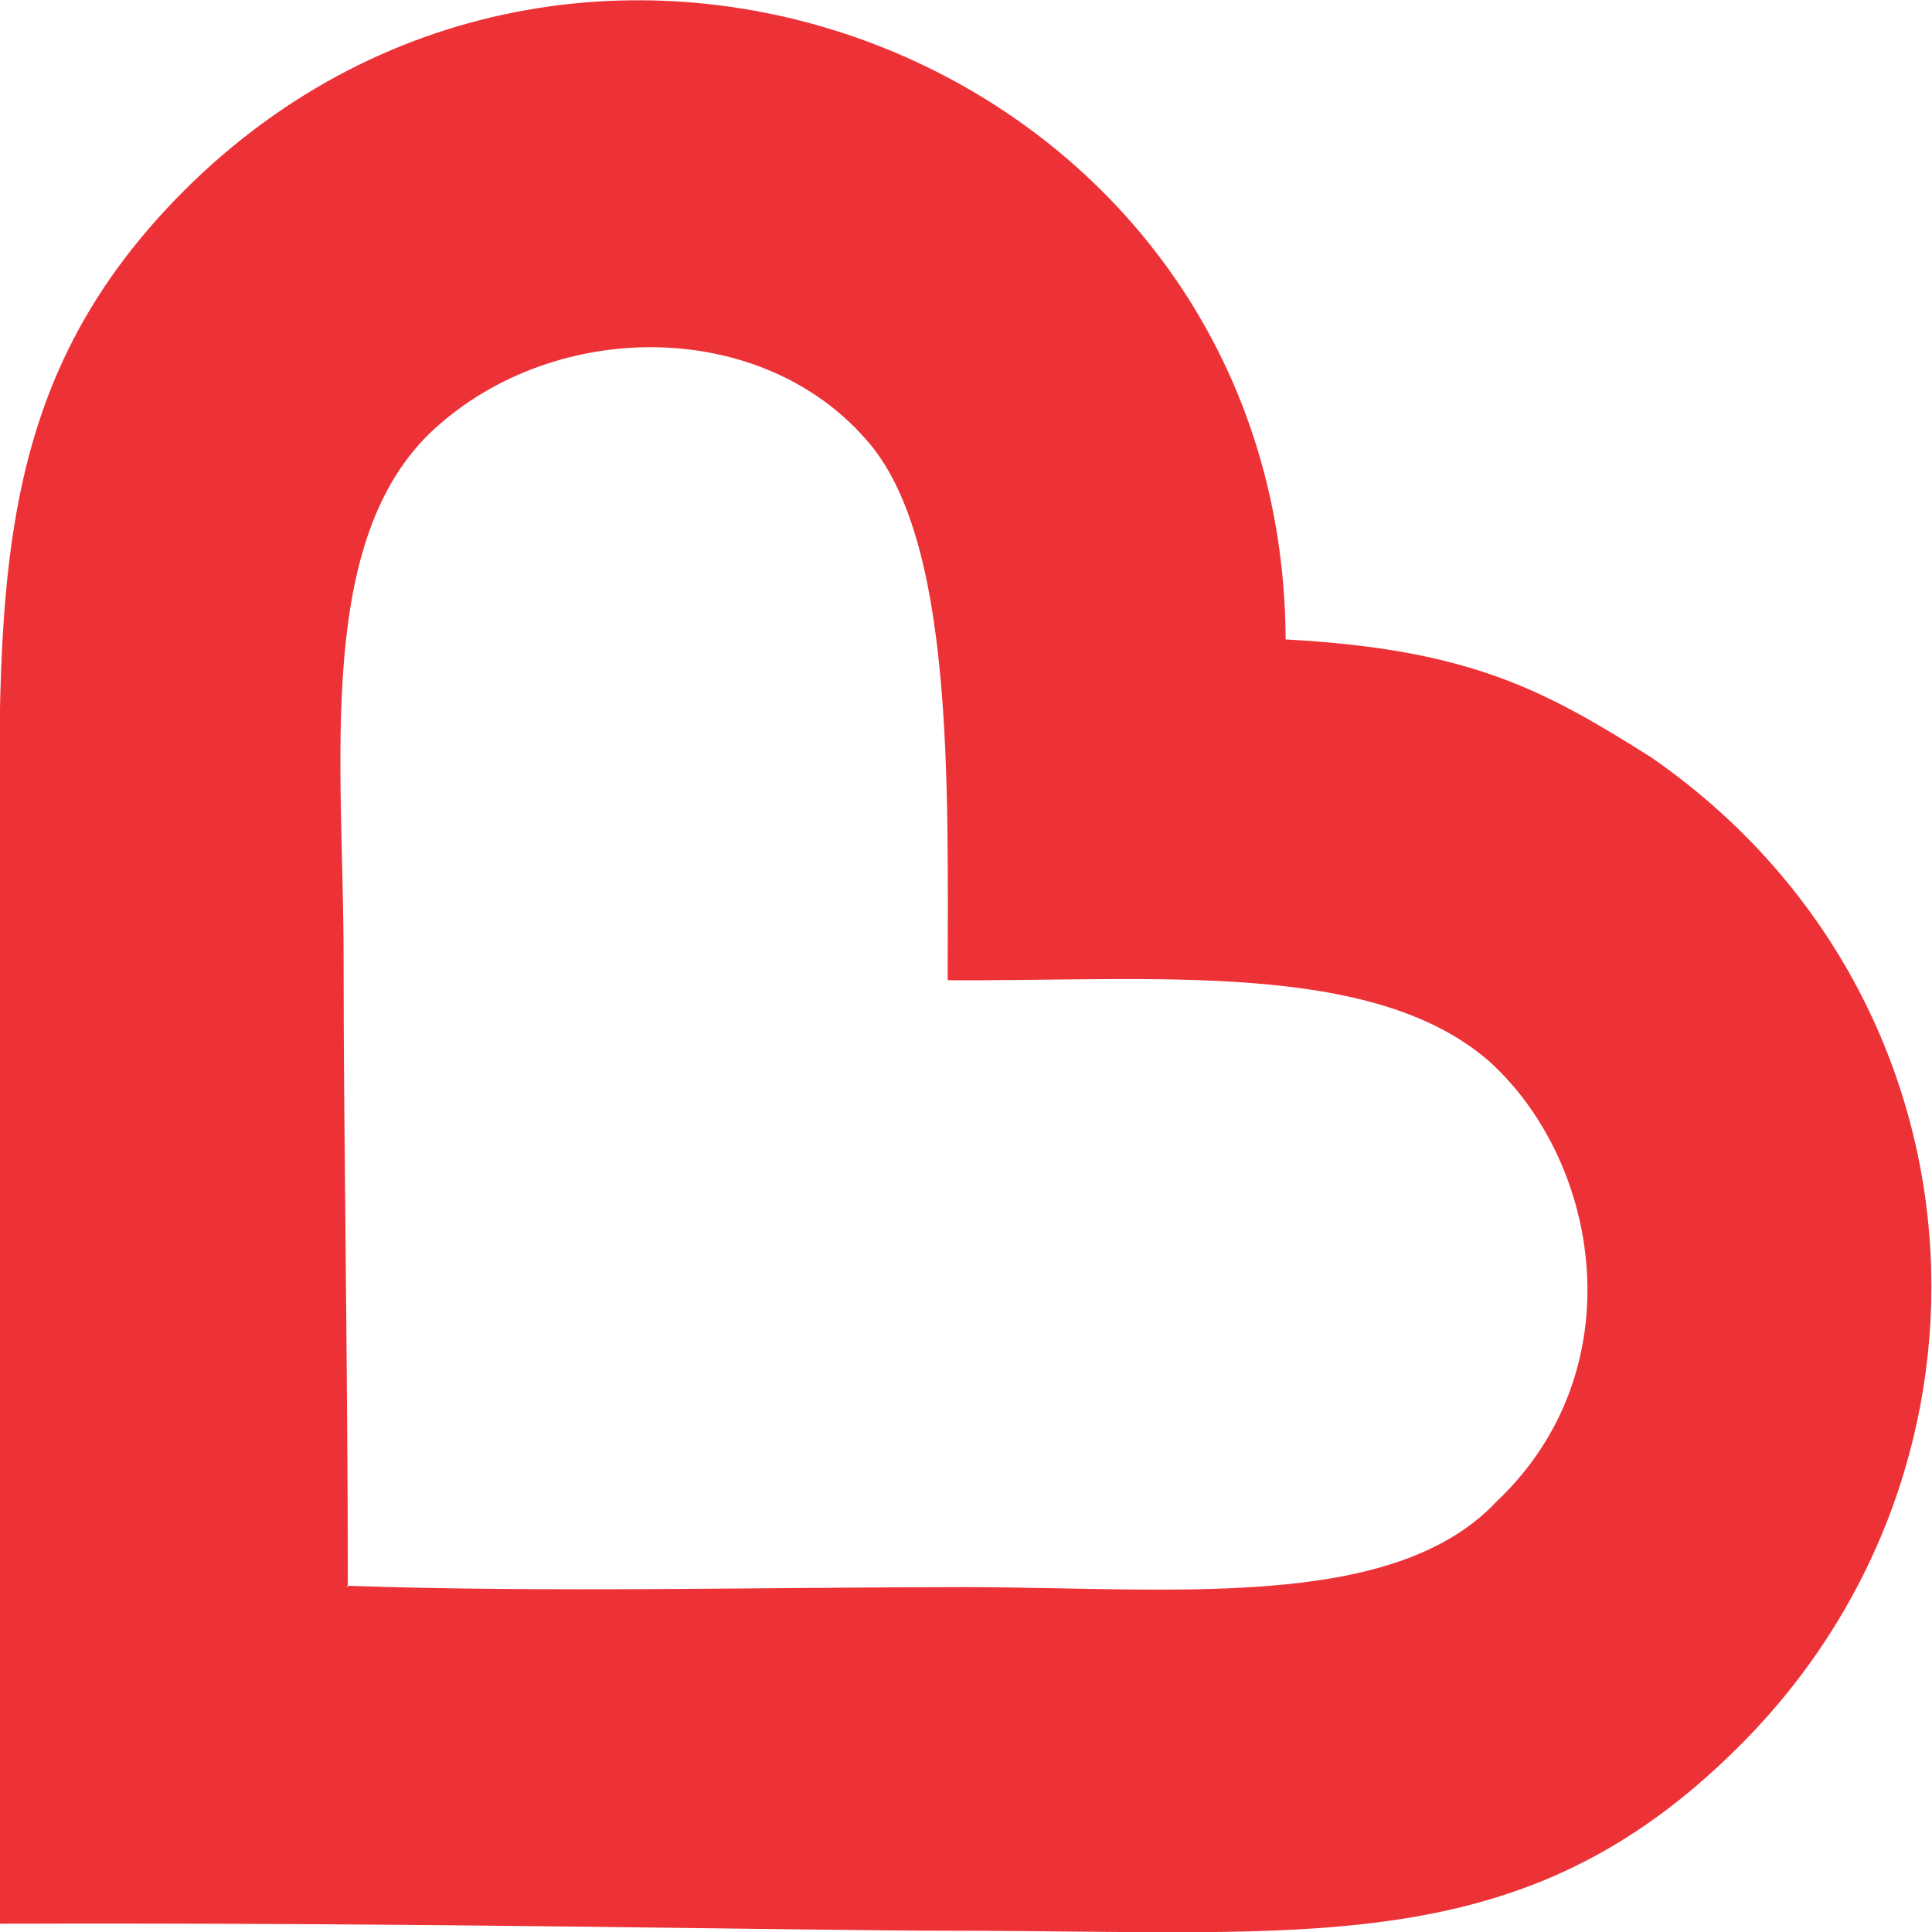
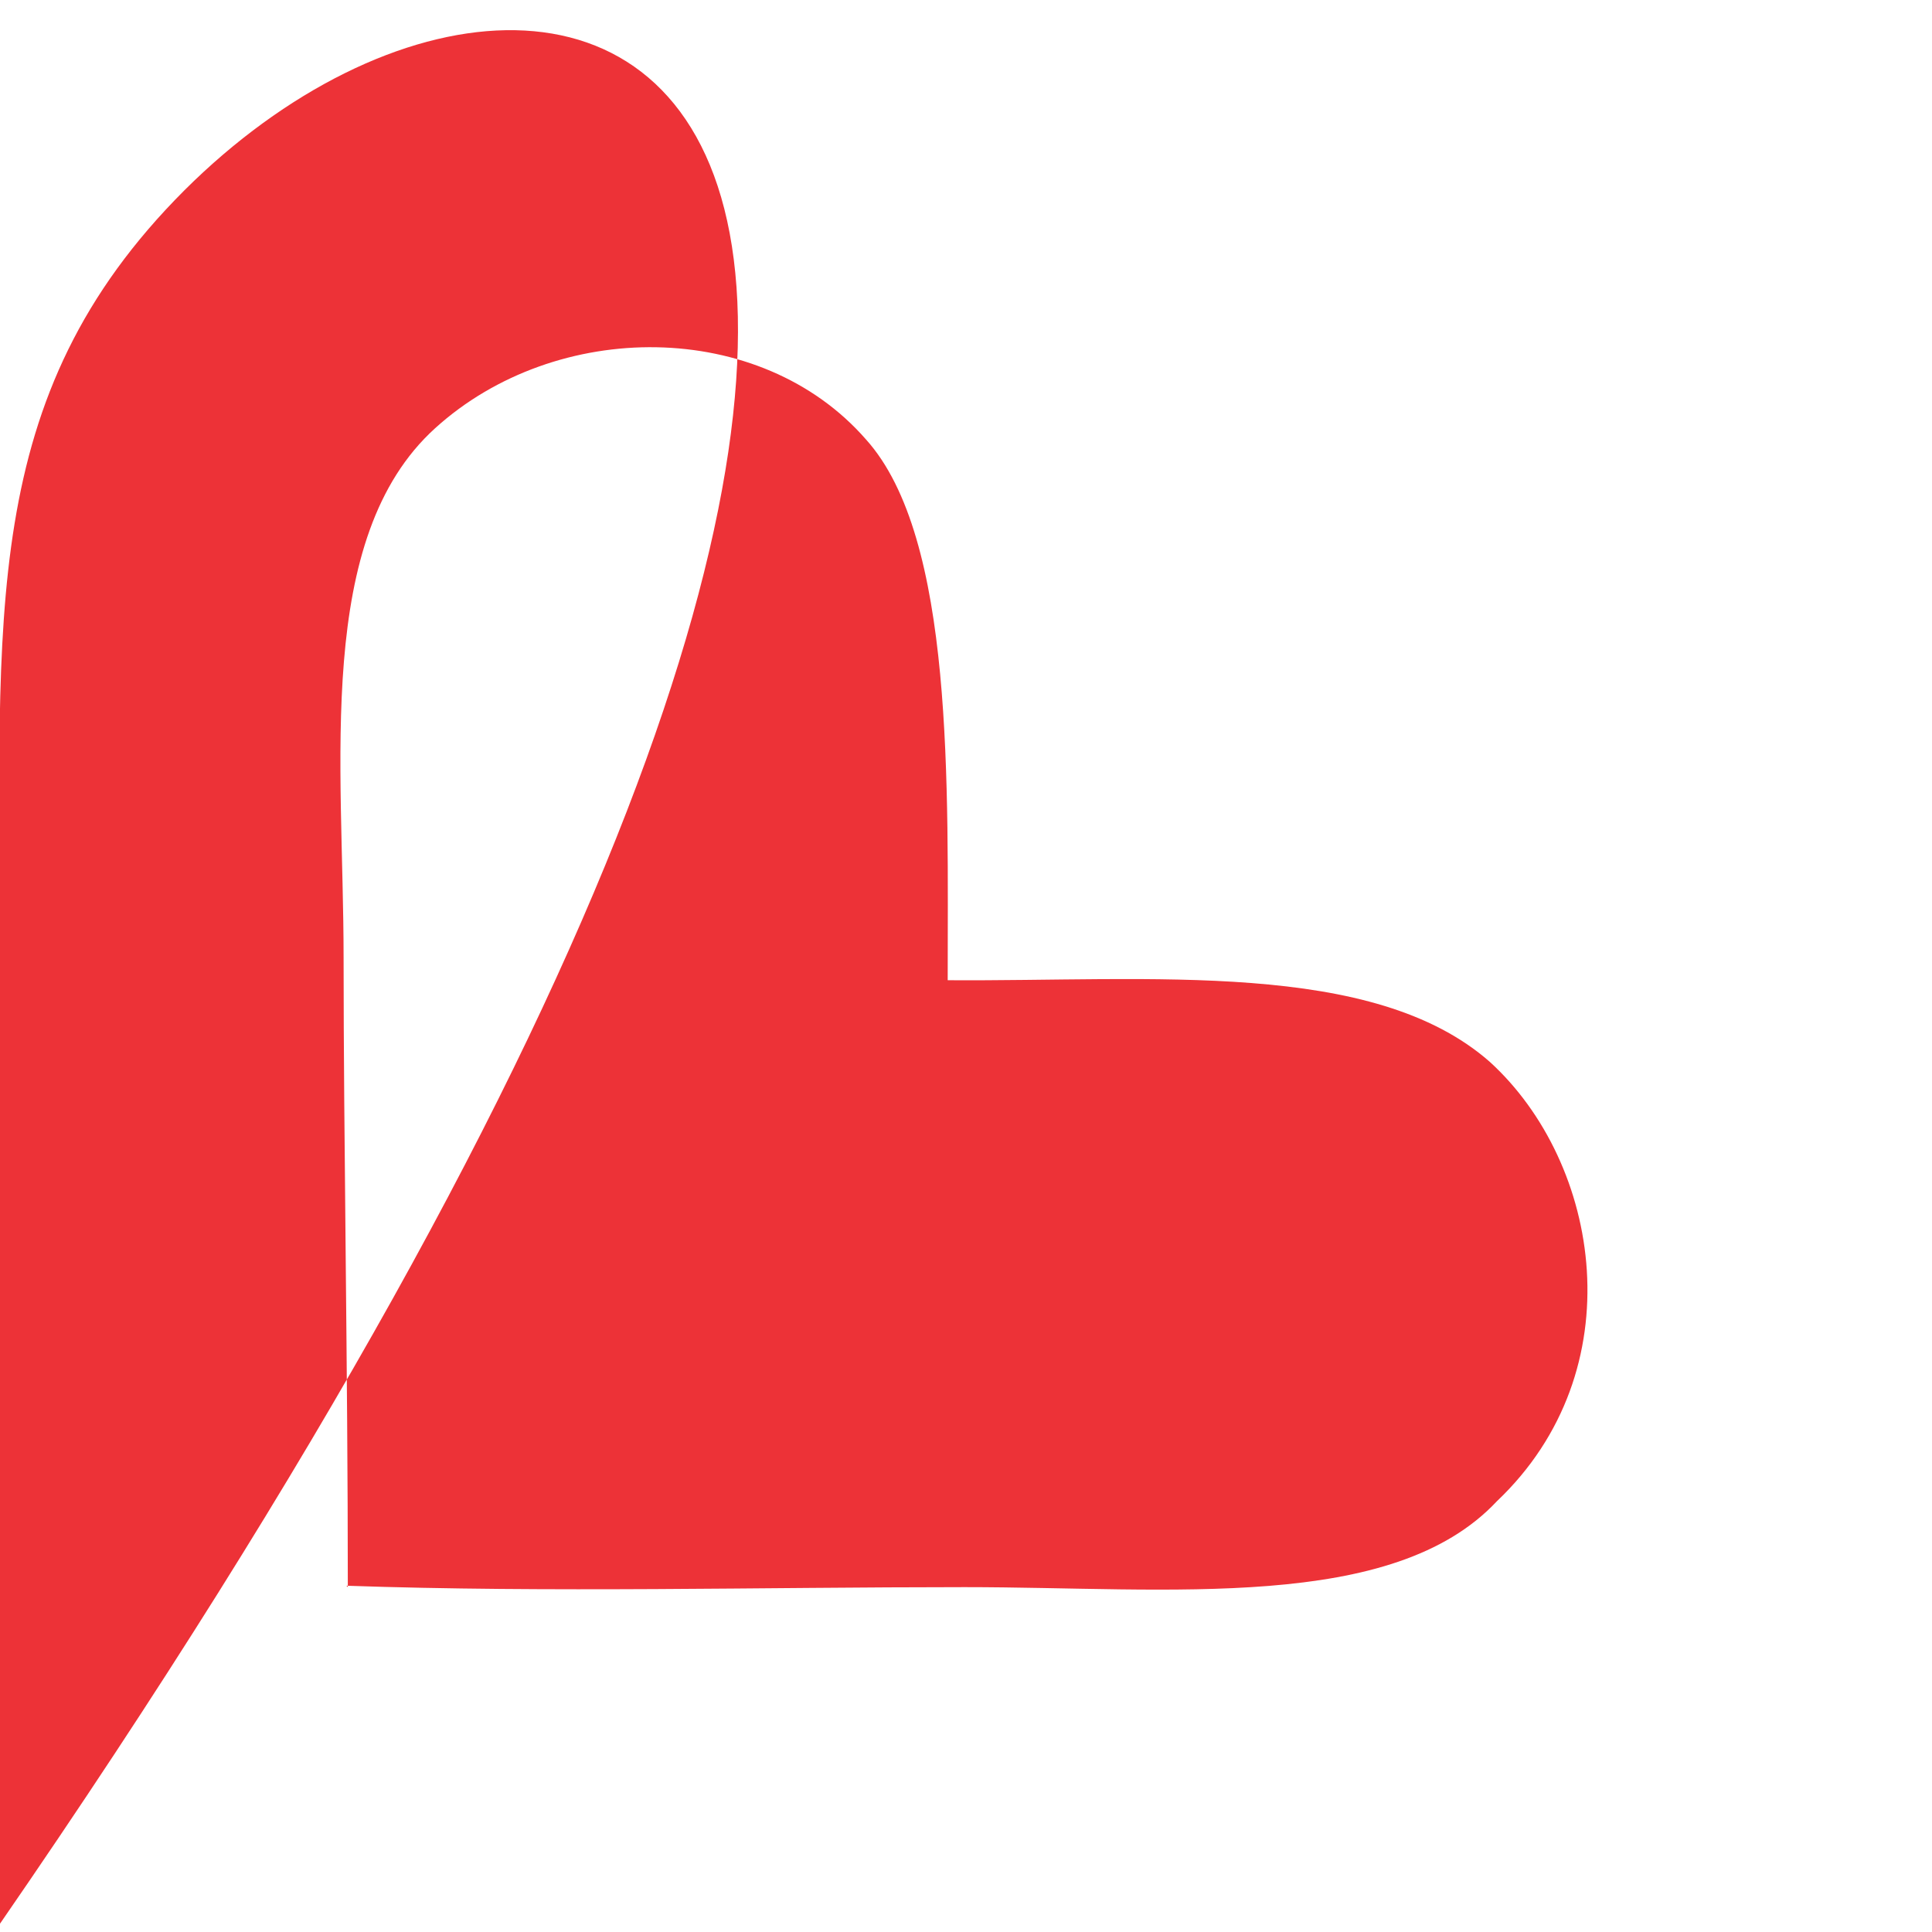
<svg xmlns="http://www.w3.org/2000/svg" width="120.466" height="120.484" viewBox="0 0 13.72 13.72" shape-rendering="geometricPrecision" text-rendering="geometricPrecision" image-rendering="optimizeQuality" fill-rule="evenodd" clip-rule="evenodd">
-   <path d="M2.47 11.27c0-1.56-.03-3.18-.03-4.47 0-1.38-.21-2.98.65-3.76.86-.78 2.31-.78 3.06.08.63.7.58 2.46.58 3.84 1.45.01 3.02-.15 3.85.58.79.72 1.03 2.19.05 3.12-.74.79-2.32.61-3.78.61-1.44 0-2.95.04-4.39-.01zM0 13.66c3.07-.01 5.73.05 6.76.05 2.55 0 4.06.22 5.59-1.31 2.01-2 1.8-5.34-.62-7.02-.76-.48-1.29-.77-2.6-.84C9.11.45 4.17-1.5 1.31 1.35-.16 2.82 0 4.37 0 6.81c0 2.29-.01 4.57 0 6.86z" fill="#ed3237" />
+   <path d="M2.47 11.27c0-1.56-.03-3.18-.03-4.47 0-1.38-.21-2.98.65-3.76.86-.78 2.31-.78 3.06.08.63.7.58 2.46.58 3.84 1.45.01 3.02-.15 3.85.58.79.72 1.03 2.19.05 3.12-.74.79-2.32.61-3.78.61-1.44 0-2.95.04-4.39-.01zM0 13.66C9.11.45 4.17-1.5 1.31 1.35-.16 2.82 0 4.37 0 6.81c0 2.29-.01 4.57 0 6.86z" fill="#ed3237" />
</svg>